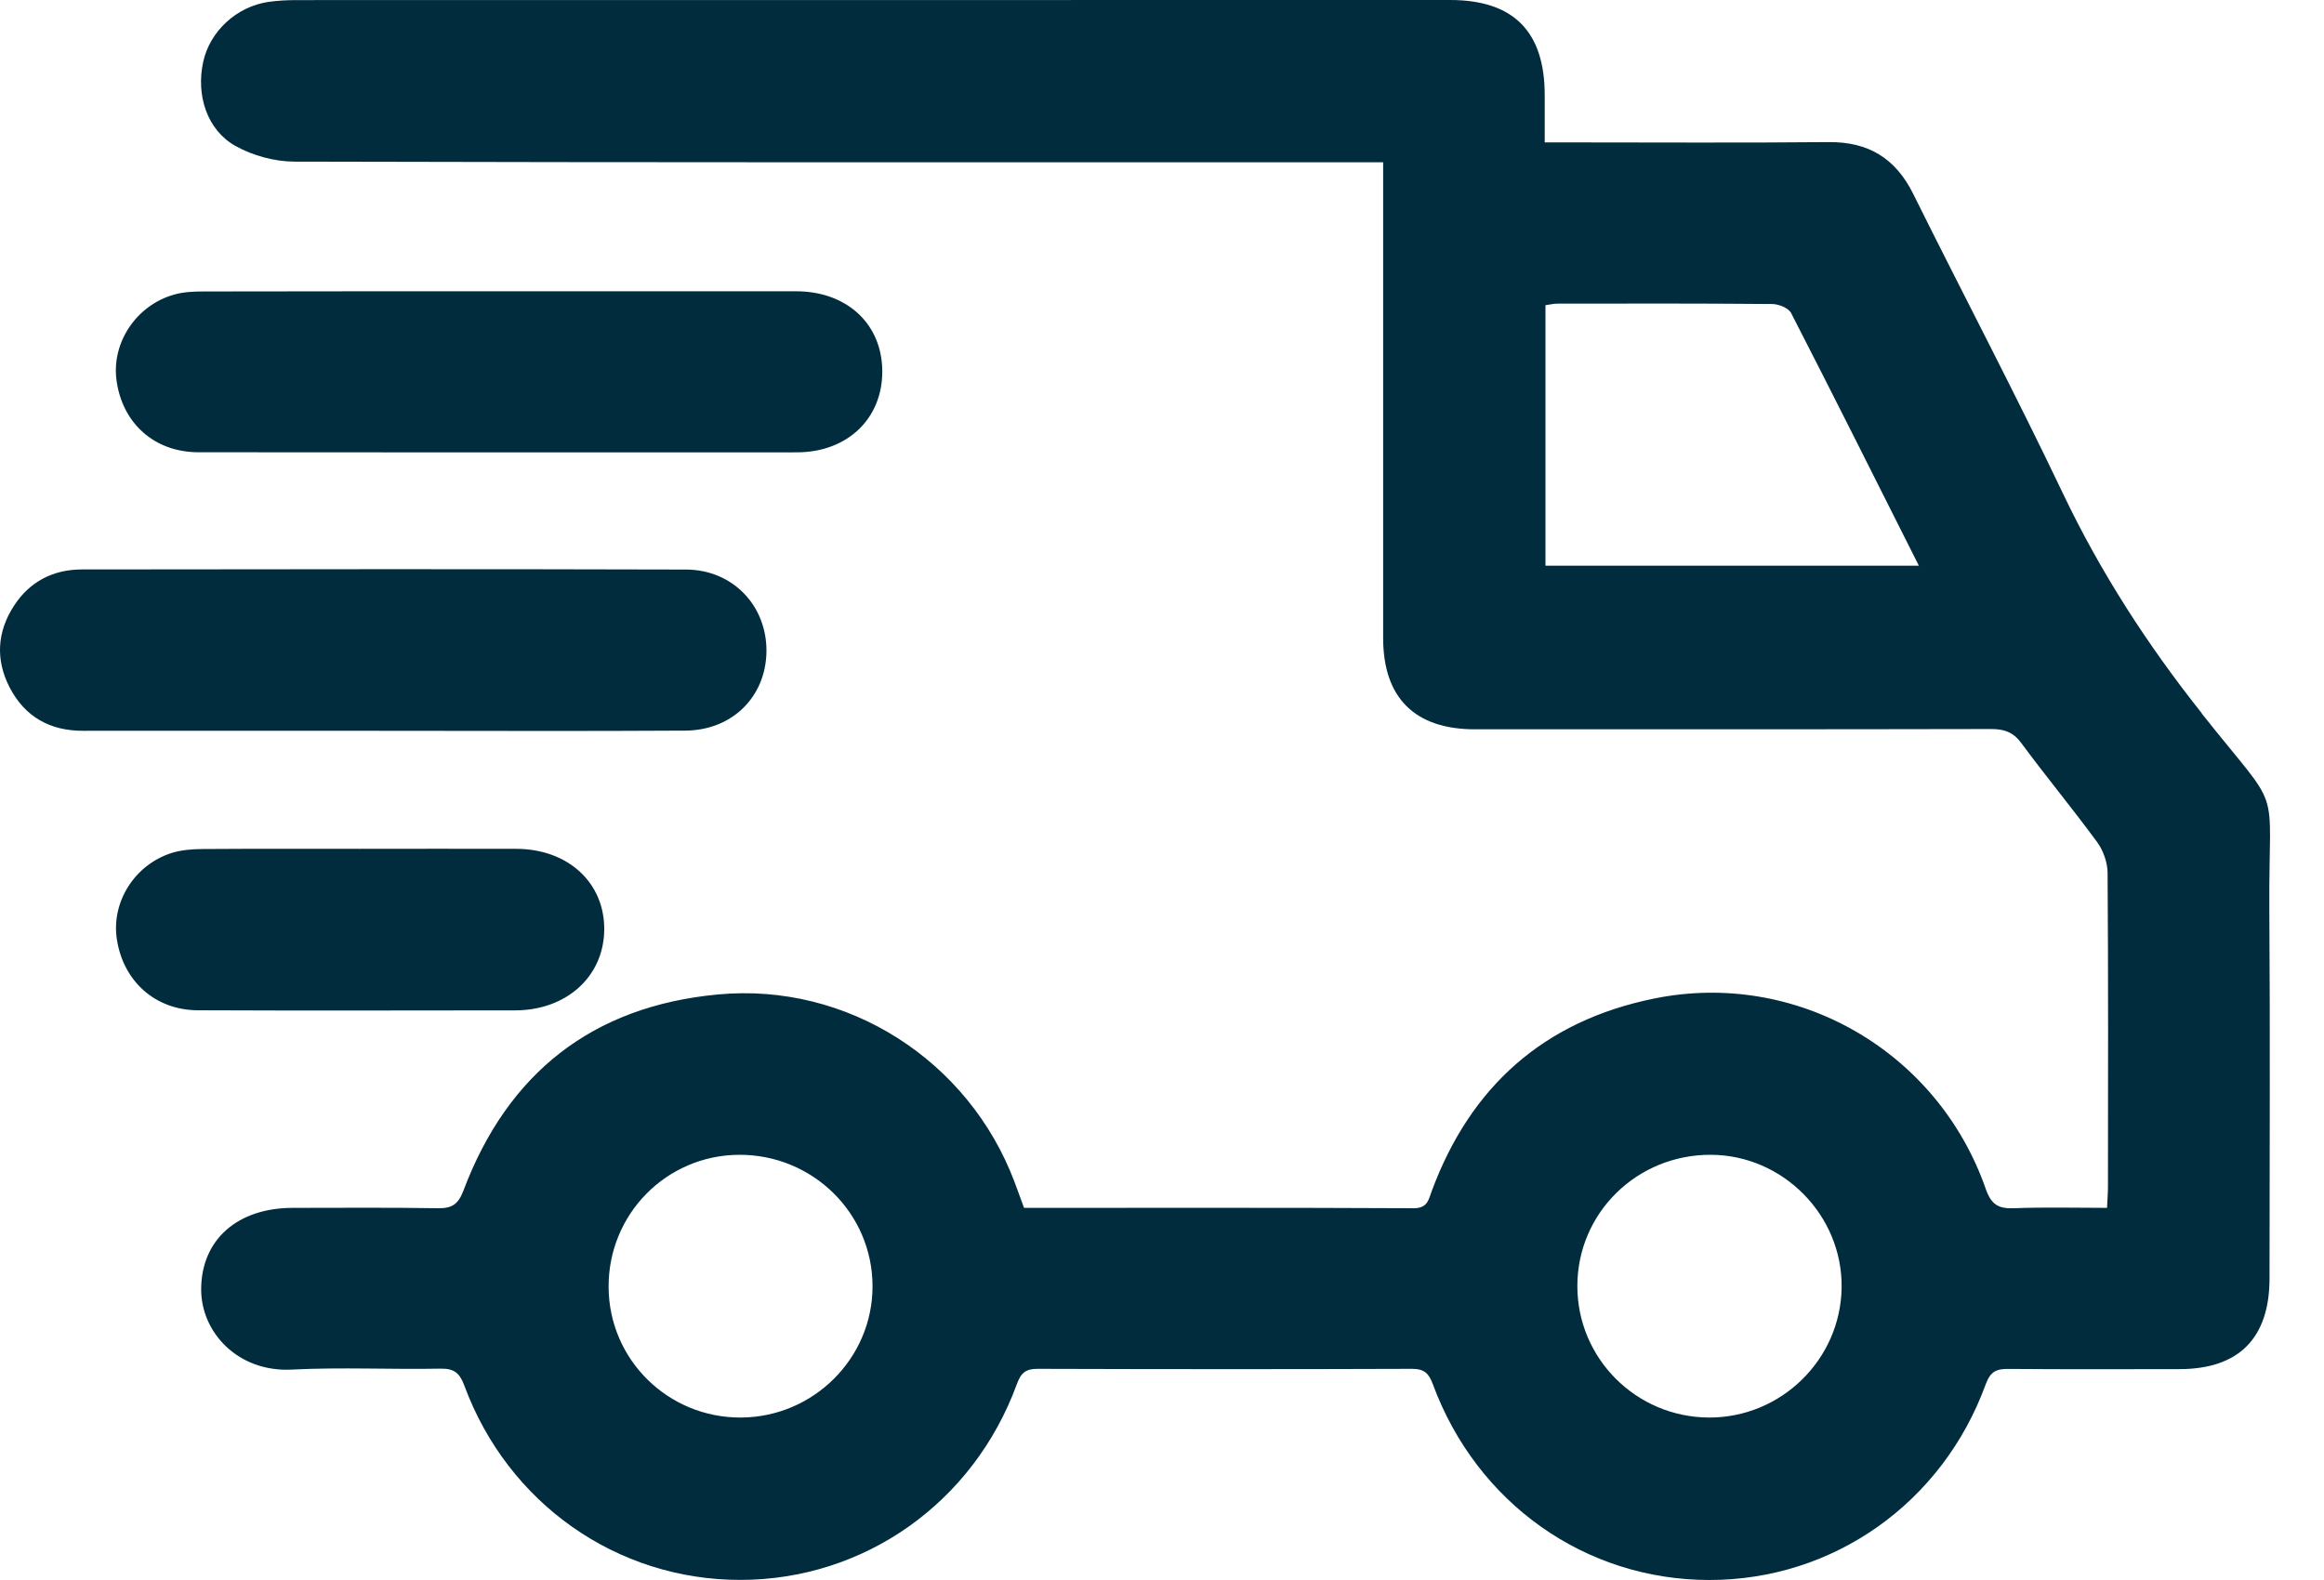
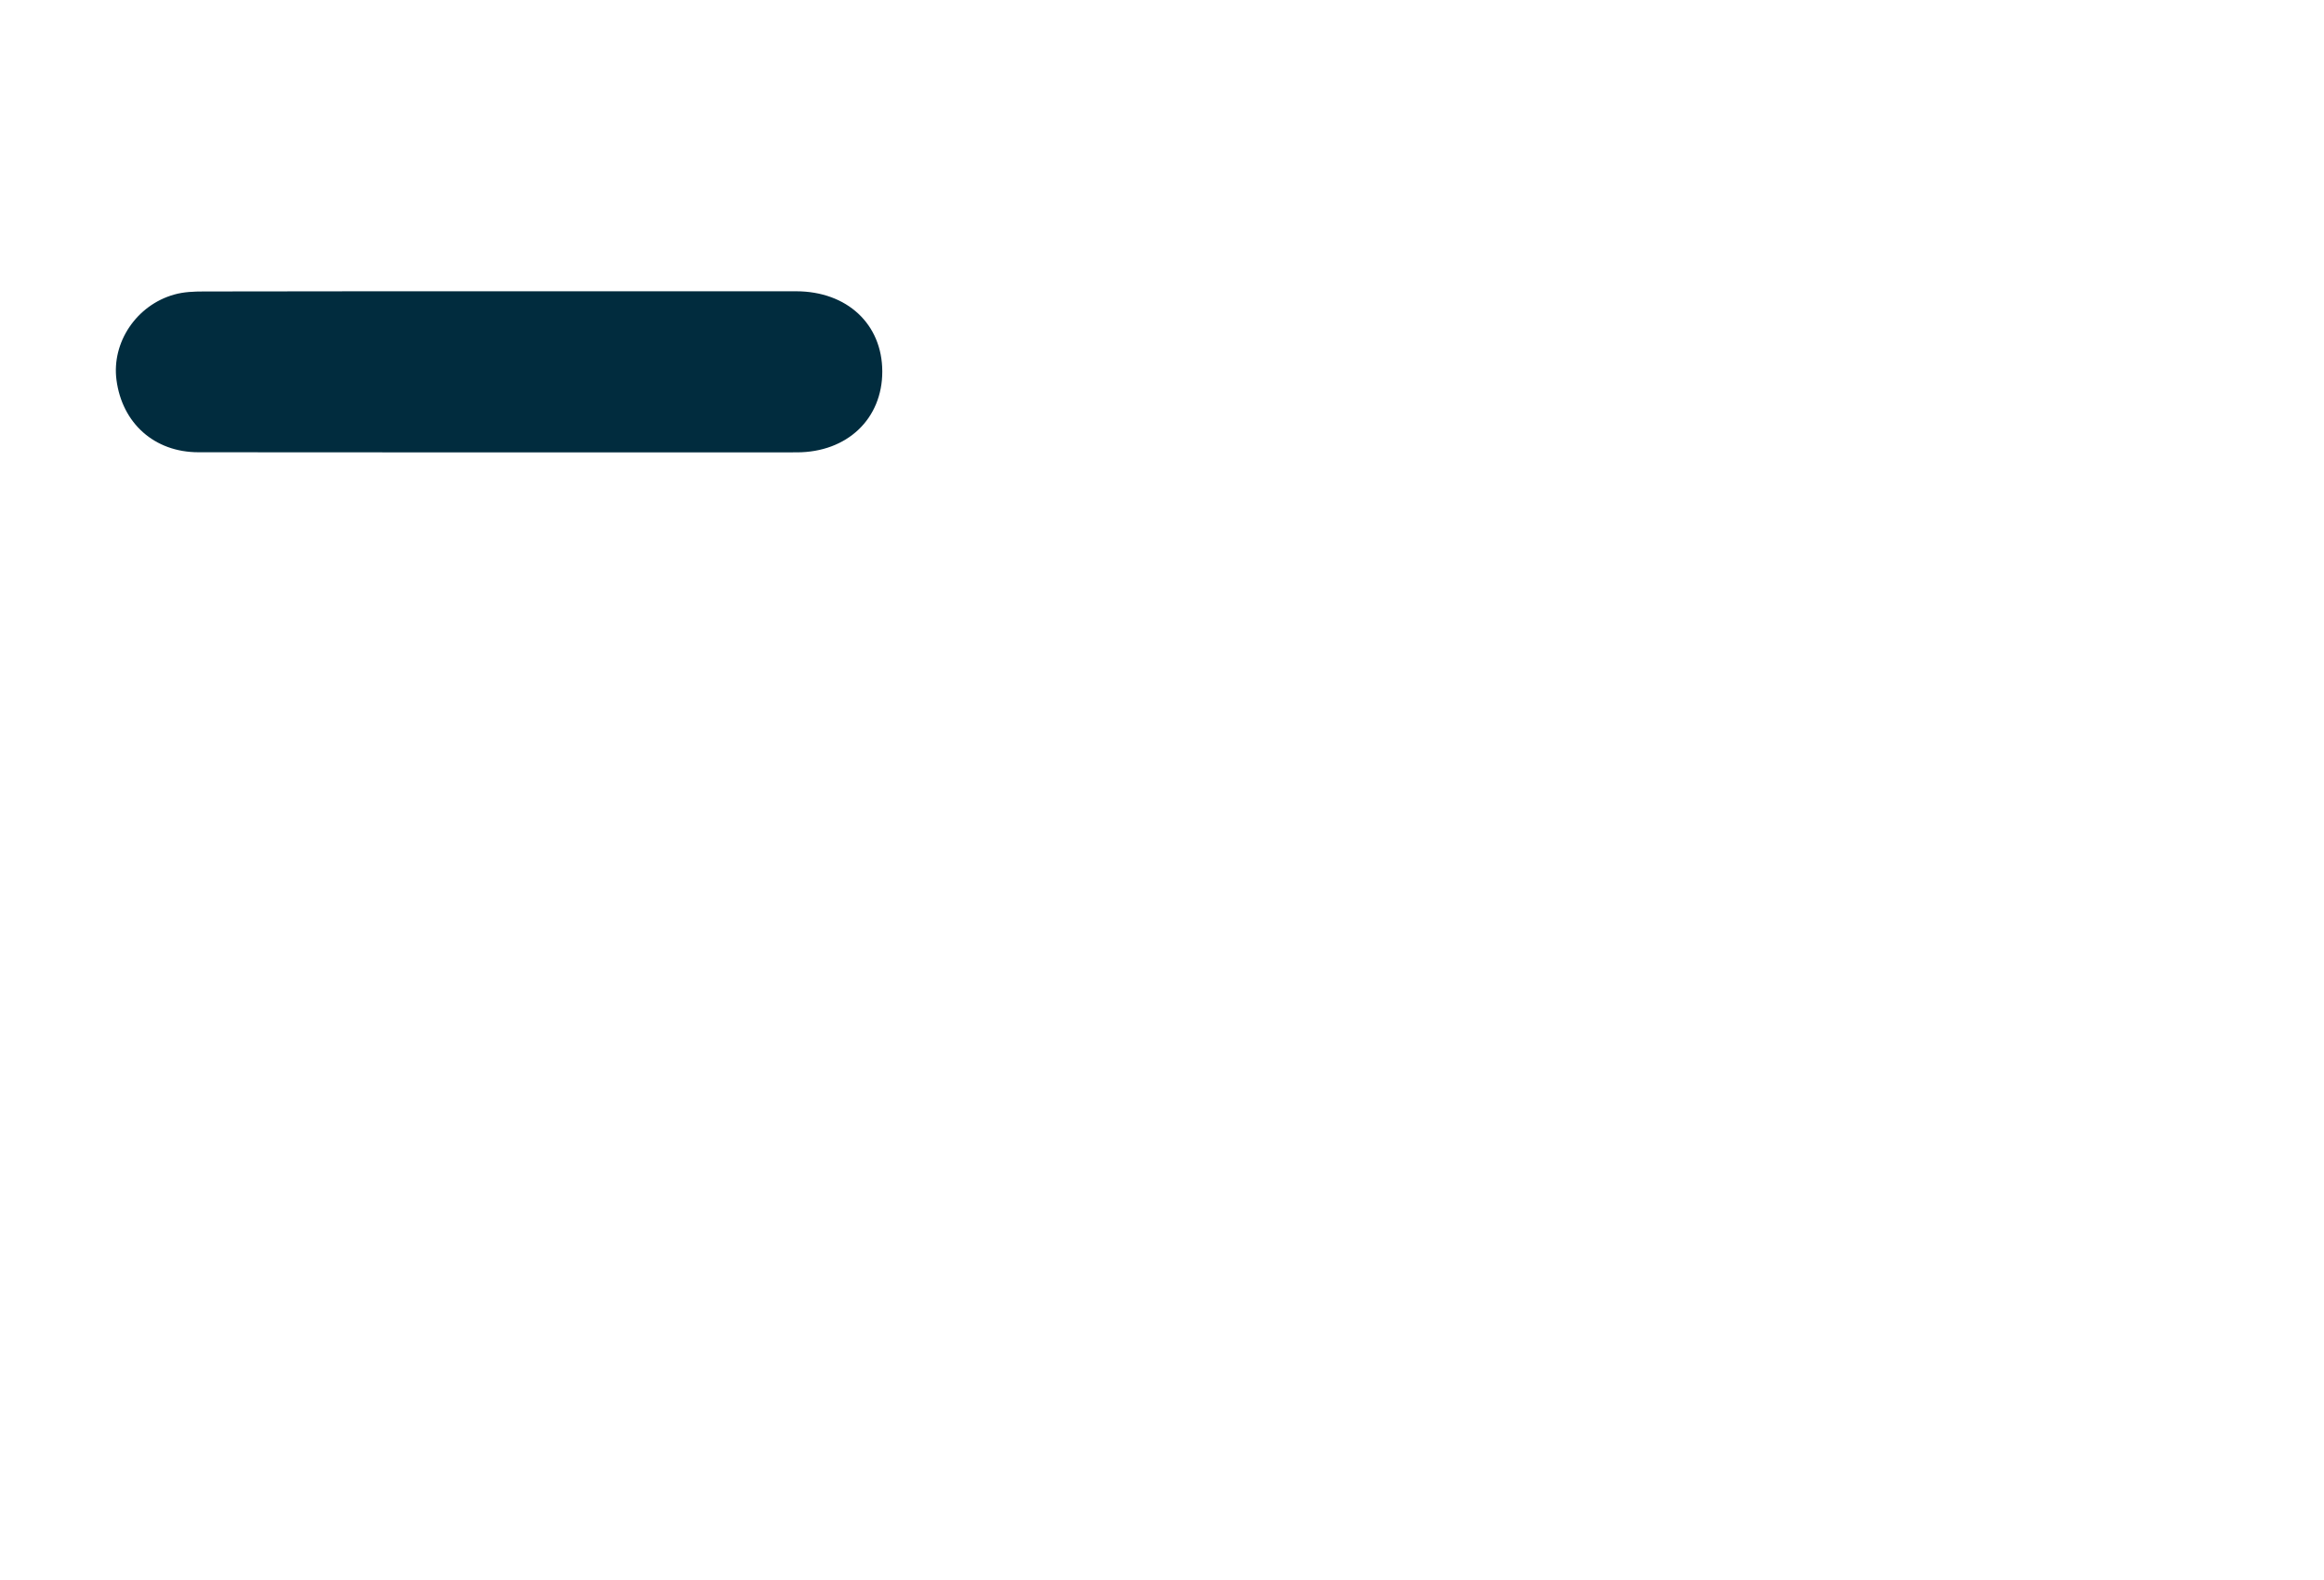
<svg xmlns="http://www.w3.org/2000/svg" width="25" height="17" viewBox="0 0 25 17" fill="none">
-   <path d="M23.685 7.674C23.1 6.937 22.598 6.161 22.192 5.31C21.676 4.226 21.115 3.163 20.581 2.086C20.39 1.702 20.098 1.524 19.668 1.529C18.732 1.538 17.795 1.532 16.858 1.532C16.782 1.532 16.706 1.532 16.617 1.532C16.617 1.341 16.617 1.182 16.617 1.025C16.617 0.339 16.282 0 15.599 0C11.464 0 7.328 1.98102e-08 3.192 0.001C3.091 0.001 2.99 0.006 2.89 0.02C2.545 0.07 2.258 0.336 2.186 0.665C2.107 1.024 2.227 1.4 2.534 1.571C2.719 1.674 2.952 1.738 3.164 1.739C6.969 1.749 10.773 1.746 14.577 1.746H14.879V2.022C14.879 3.636 14.878 5.25 14.879 6.865C14.879 7.509 15.22 7.847 15.866 7.847C17.718 7.847 19.57 7.848 21.421 7.844C21.564 7.844 21.659 7.879 21.746 7.998C22.011 8.357 22.296 8.701 22.56 9.061C22.626 9.152 22.671 9.28 22.672 9.391C22.68 10.515 22.677 11.639 22.676 12.764C22.676 12.834 22.67 12.904 22.666 12.996C22.323 12.996 21.994 12.987 21.665 13C21.497 13.006 21.421 12.962 21.361 12.791C20.843 11.307 19.322 10.432 17.793 10.744C16.611 10.984 15.817 11.689 15.4 12.82C15.367 12.912 15.354 13 15.208 13C13.817 12.993 12.427 12.996 11.016 12.996C10.979 12.896 10.948 12.808 10.915 12.721C10.422 11.408 9.115 10.569 7.722 10.7C6.373 10.826 5.461 11.546 4.985 12.811C4.927 12.963 4.858 13.002 4.708 13C4.189 12.991 3.67 12.996 3.151 12.996C2.552 12.996 2.167 13.34 2.164 13.869C2.161 14.333 2.558 14.766 3.139 14.736C3.671 14.709 4.205 14.736 4.738 14.726C4.888 14.723 4.946 14.775 4.996 14.911C5.465 16.178 6.637 16.999 7.962 16.999C9.295 16.999 10.471 16.171 10.938 14.894C10.983 14.771 11.033 14.727 11.165 14.728C12.505 14.732 13.845 14.733 15.186 14.728C15.318 14.727 15.37 14.774 15.413 14.892C15.886 16.175 17.053 16.999 18.387 17C19.719 17.001 20.895 16.174 21.361 14.894C21.412 14.754 21.479 14.727 21.61 14.729C22.222 14.734 22.834 14.732 23.447 14.731C24.084 14.73 24.413 14.398 24.414 13.757C24.415 12.431 24.421 11.105 24.412 9.779C24.403 8.36 24.573 8.798 23.685 7.677V7.674ZM16.625 6.087V3.284C16.672 3.277 16.712 3.267 16.753 3.267C17.523 3.266 18.293 3.264 19.063 3.271C19.134 3.271 19.24 3.314 19.268 3.369C19.728 4.264 20.177 5.163 20.642 6.087H16.625ZM7.969 15.252C7.185 15.255 6.55 14.627 6.547 13.848C6.543 13.064 7.168 12.43 7.949 12.425C8.742 12.421 9.386 13.054 9.386 13.84C9.387 14.614 8.75 15.249 7.969 15.252V15.252ZM18.381 15.252C17.599 15.247 16.968 14.615 16.968 13.837C16.969 13.05 17.61 12.421 18.406 12.425C19.181 12.429 19.819 13.076 19.811 13.85C19.802 14.627 19.16 15.256 18.381 15.252Z" fill="#012C3E" />
  <path d="M2.135 4.866C4.28 4.868 6.426 4.868 8.571 4.867C9.114 4.867 9.492 4.506 9.491 3.996C9.49 3.488 9.113 3.135 8.565 3.134C7.5 3.133 6.434 3.134 5.369 3.134C4.311 3.134 3.253 3.134 2.194 3.136C2.088 3.136 1.977 3.14 1.875 3.169C1.467 3.283 1.2 3.685 1.253 4.088C1.314 4.554 1.661 4.866 2.135 4.866V4.866Z" fill="#012C3E" />
-   <path d="M7.372 7.861C7.878 7.858 8.238 7.496 8.245 7.012C8.251 6.52 7.885 6.13 7.38 6.128C5.213 6.122 3.047 6.124 0.881 6.127C0.575 6.127 0.32 6.256 0.151 6.517C-0.032 6.798 -0.05 7.099 0.104 7.397C0.268 7.713 0.538 7.864 0.894 7.863C1.967 7.862 3.039 7.863 4.111 7.863C5.198 7.863 6.285 7.868 7.372 7.861V7.861Z" fill="#012C3E" />
-   <path d="M5.54 10.871C6.093 10.871 6.494 10.508 6.5 10.006C6.506 9.5 6.113 9.135 5.555 9.133C4.993 9.131 4.432 9.133 3.87 9.133C3.308 9.133 2.747 9.131 2.184 9.135C2.071 9.136 1.952 9.144 1.845 9.178C1.448 9.305 1.199 9.703 1.256 10.099C1.322 10.554 1.667 10.868 2.127 10.87C3.264 10.875 4.402 10.872 5.54 10.871H5.54Z" fill="#012C3E" />
</svg>